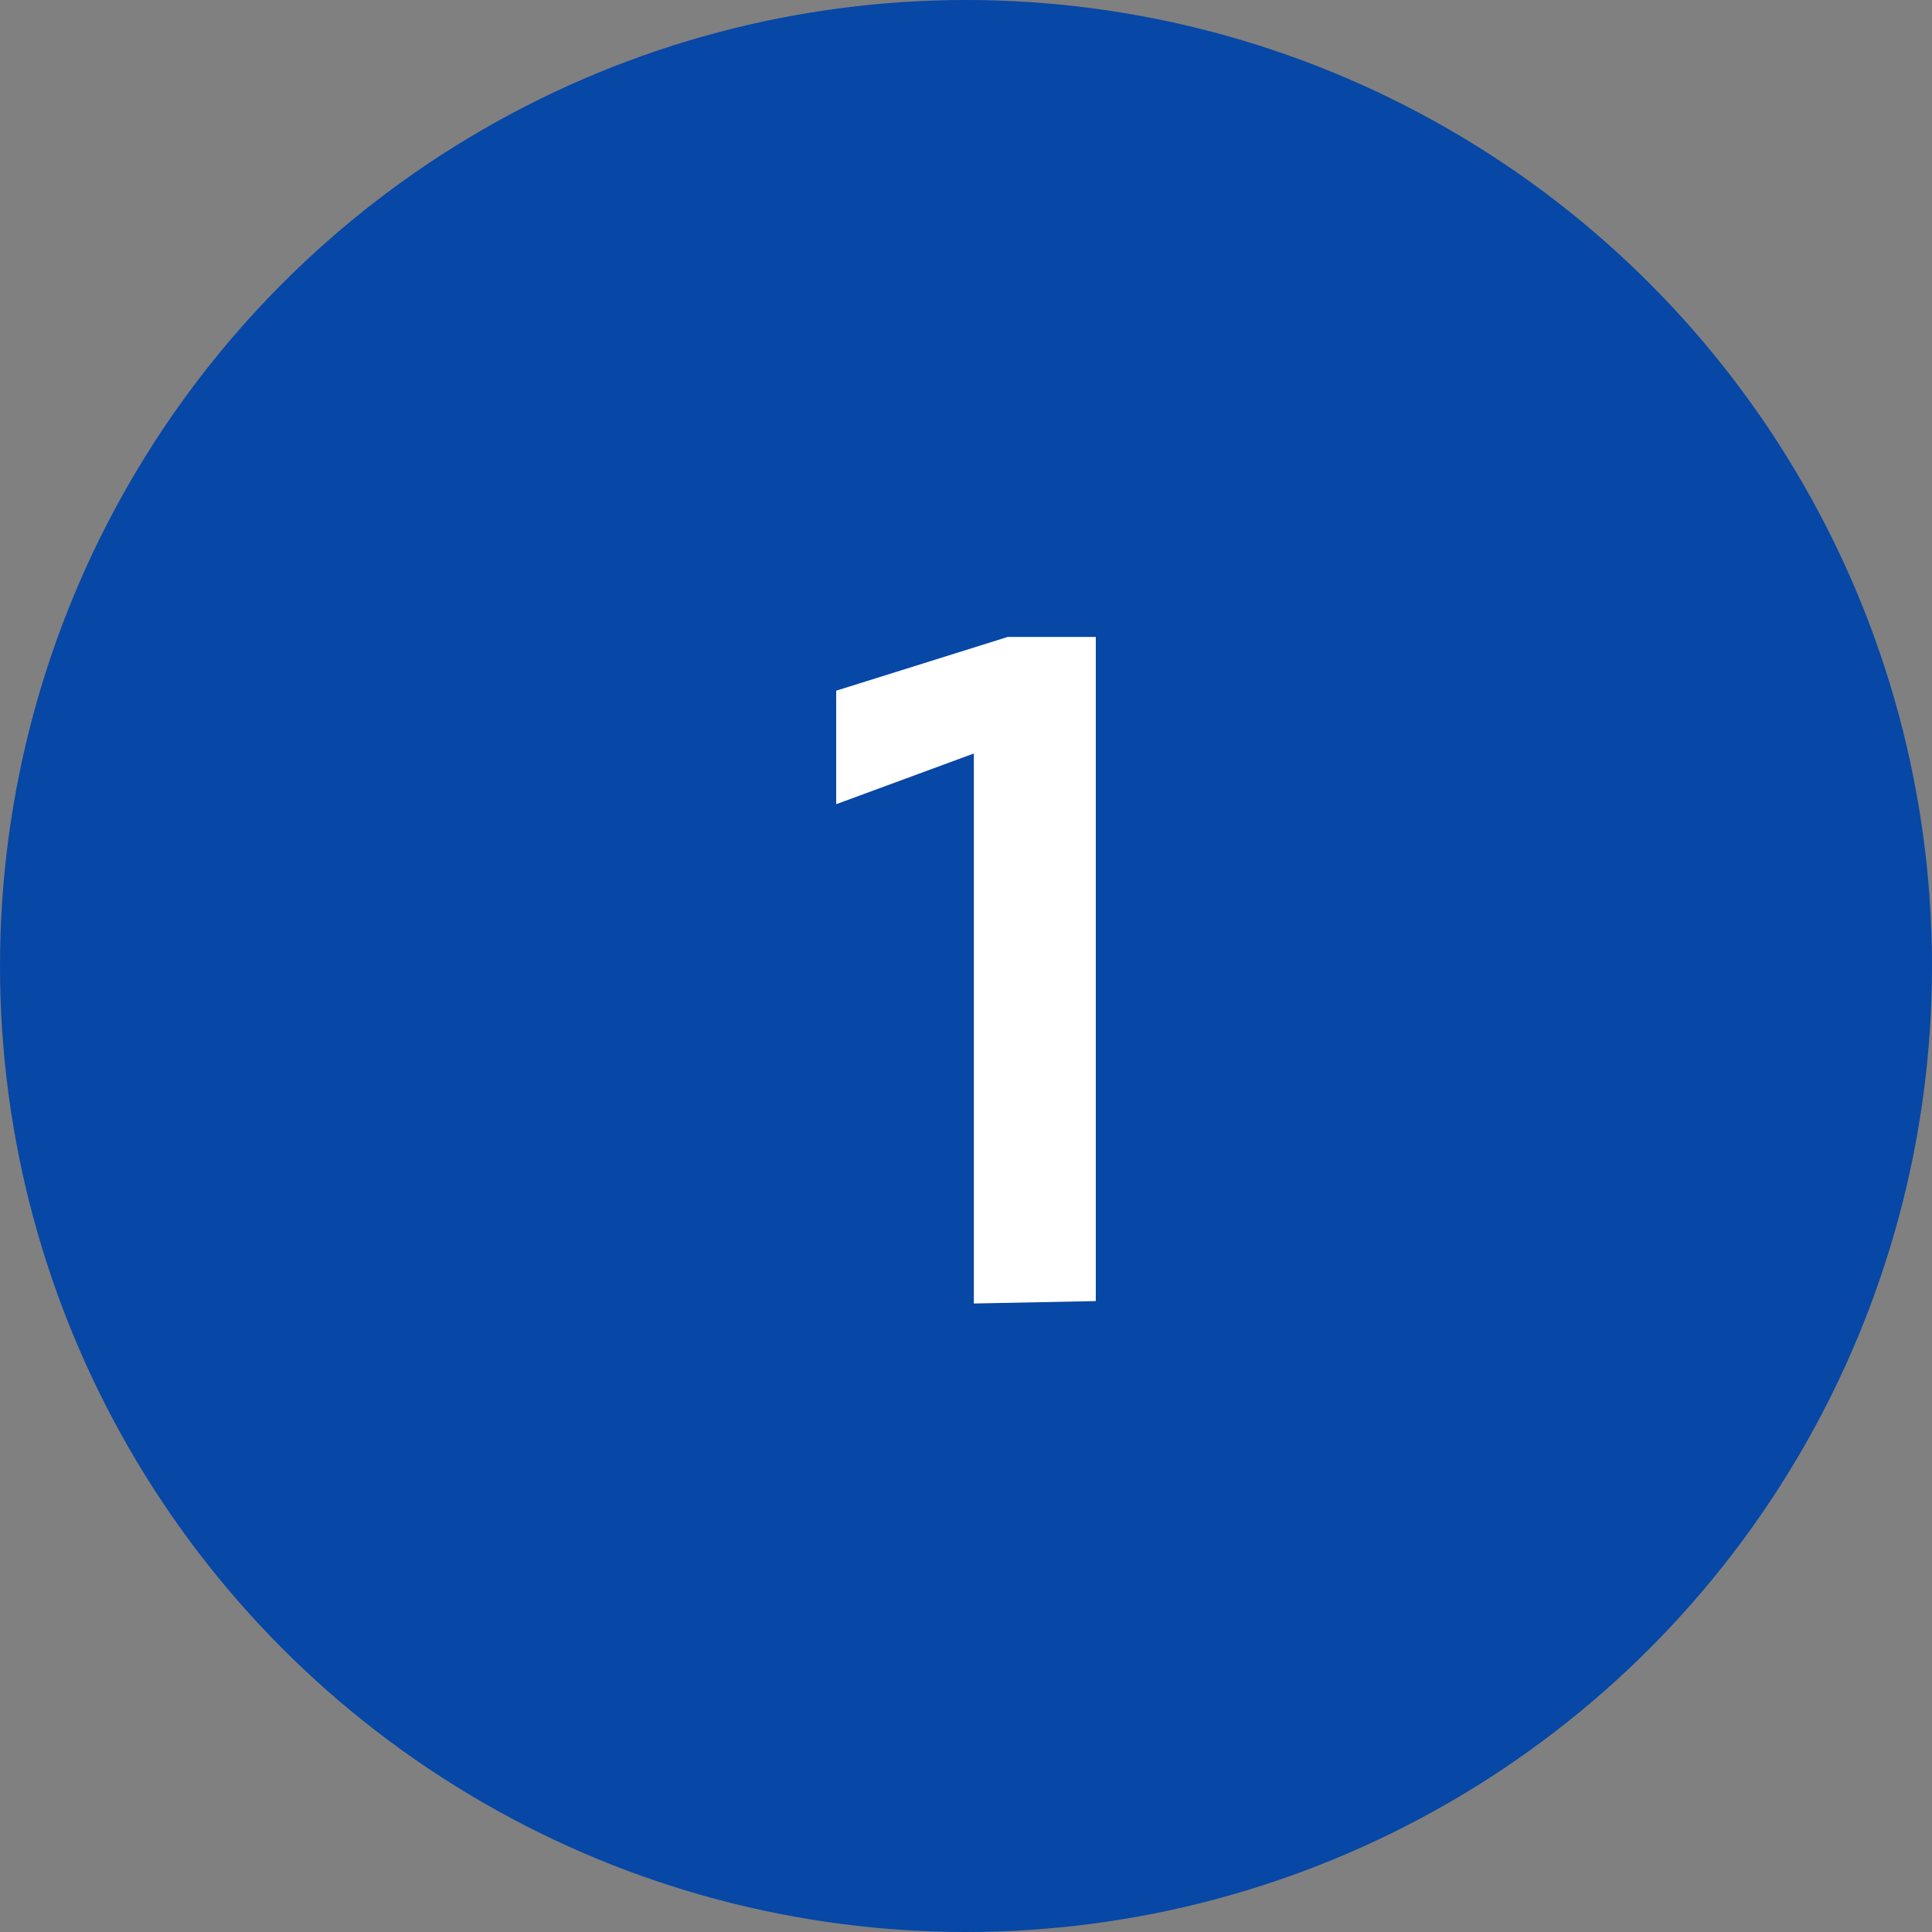
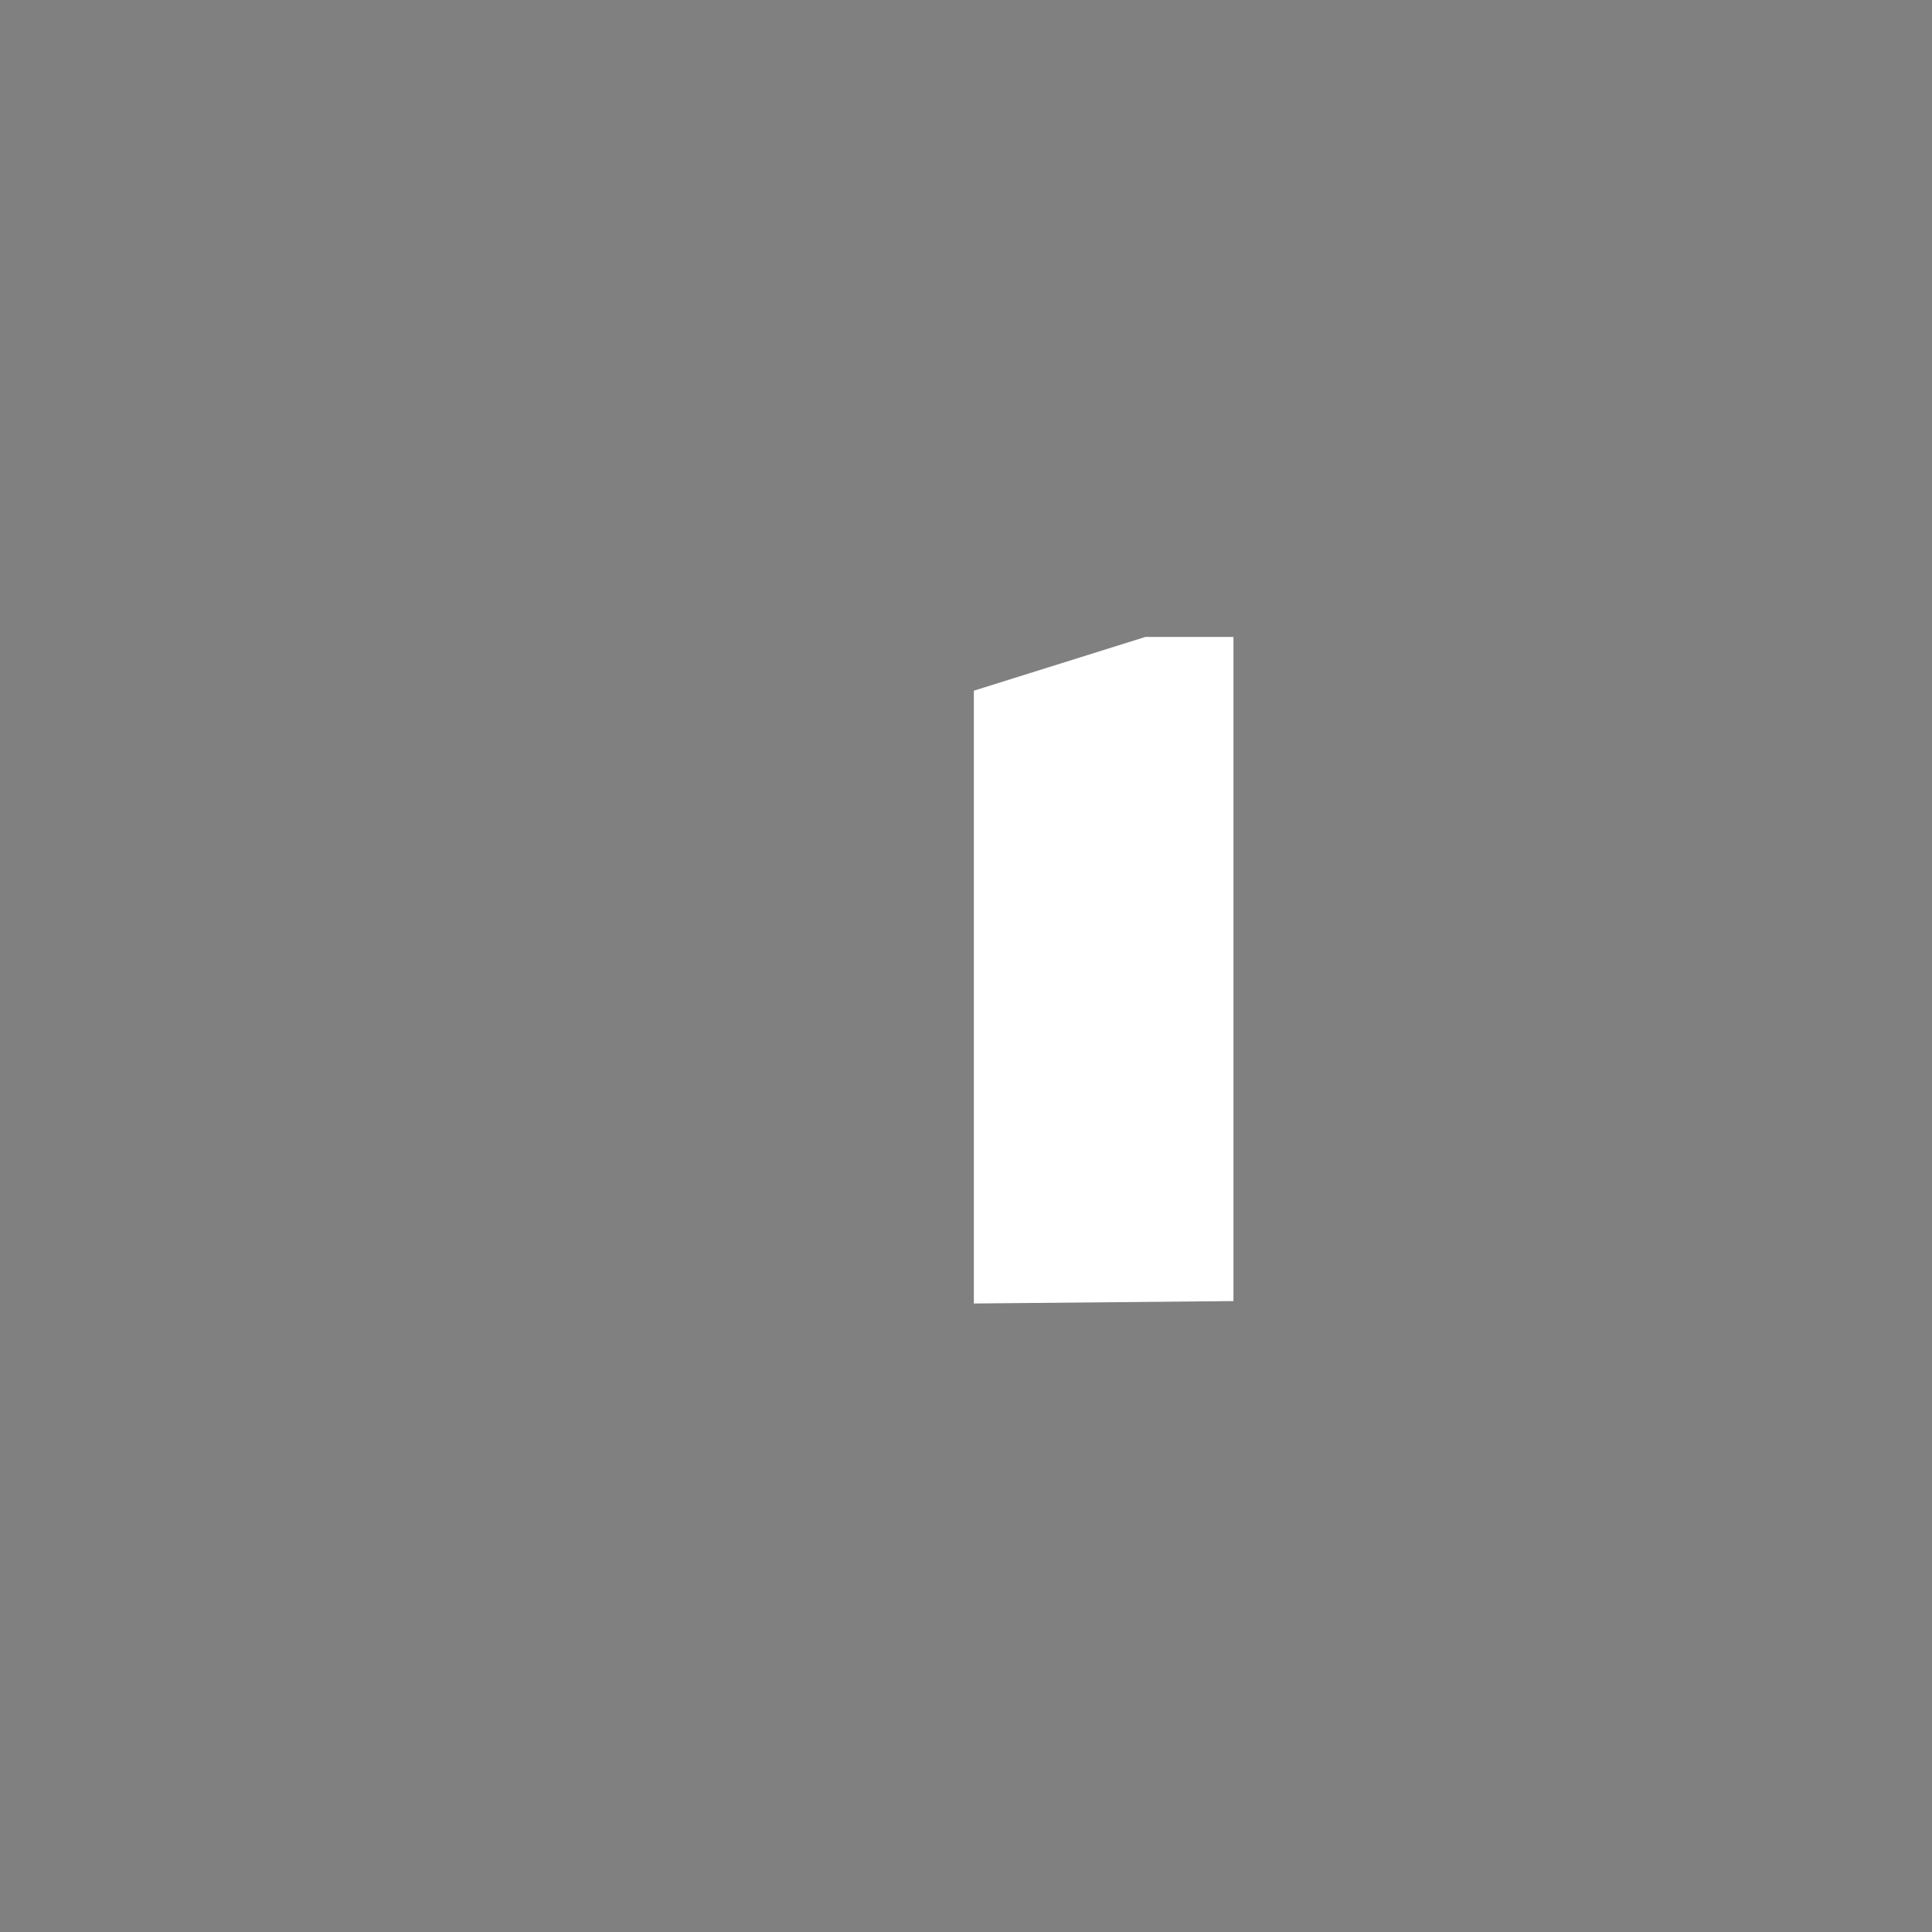
<svg xmlns="http://www.w3.org/2000/svg" id="Layer_1" data-name="Layer 1" viewBox="0 0 32 32">
  <rect x="0" y="0" width="32" height="32" fill="#808080" stroke="none" />
  <defs>
    <style>.cls-1{fill:#0747a6;}.cls-2{fill:#fff;}</style>
  </defs>
  <title>Artboard 1</title>
-   <circle class="cls-1" cx="16" cy="16" r="16" />
-   <path class="cls-2" d="M16.13,21.59V12.48l-2.28.84V11.44l2.84-.89h1.46v11Z" />
+   <path class="cls-2" d="M16.13,21.59V12.48V11.44l2.84-.89h1.46v11Z" />
</svg>